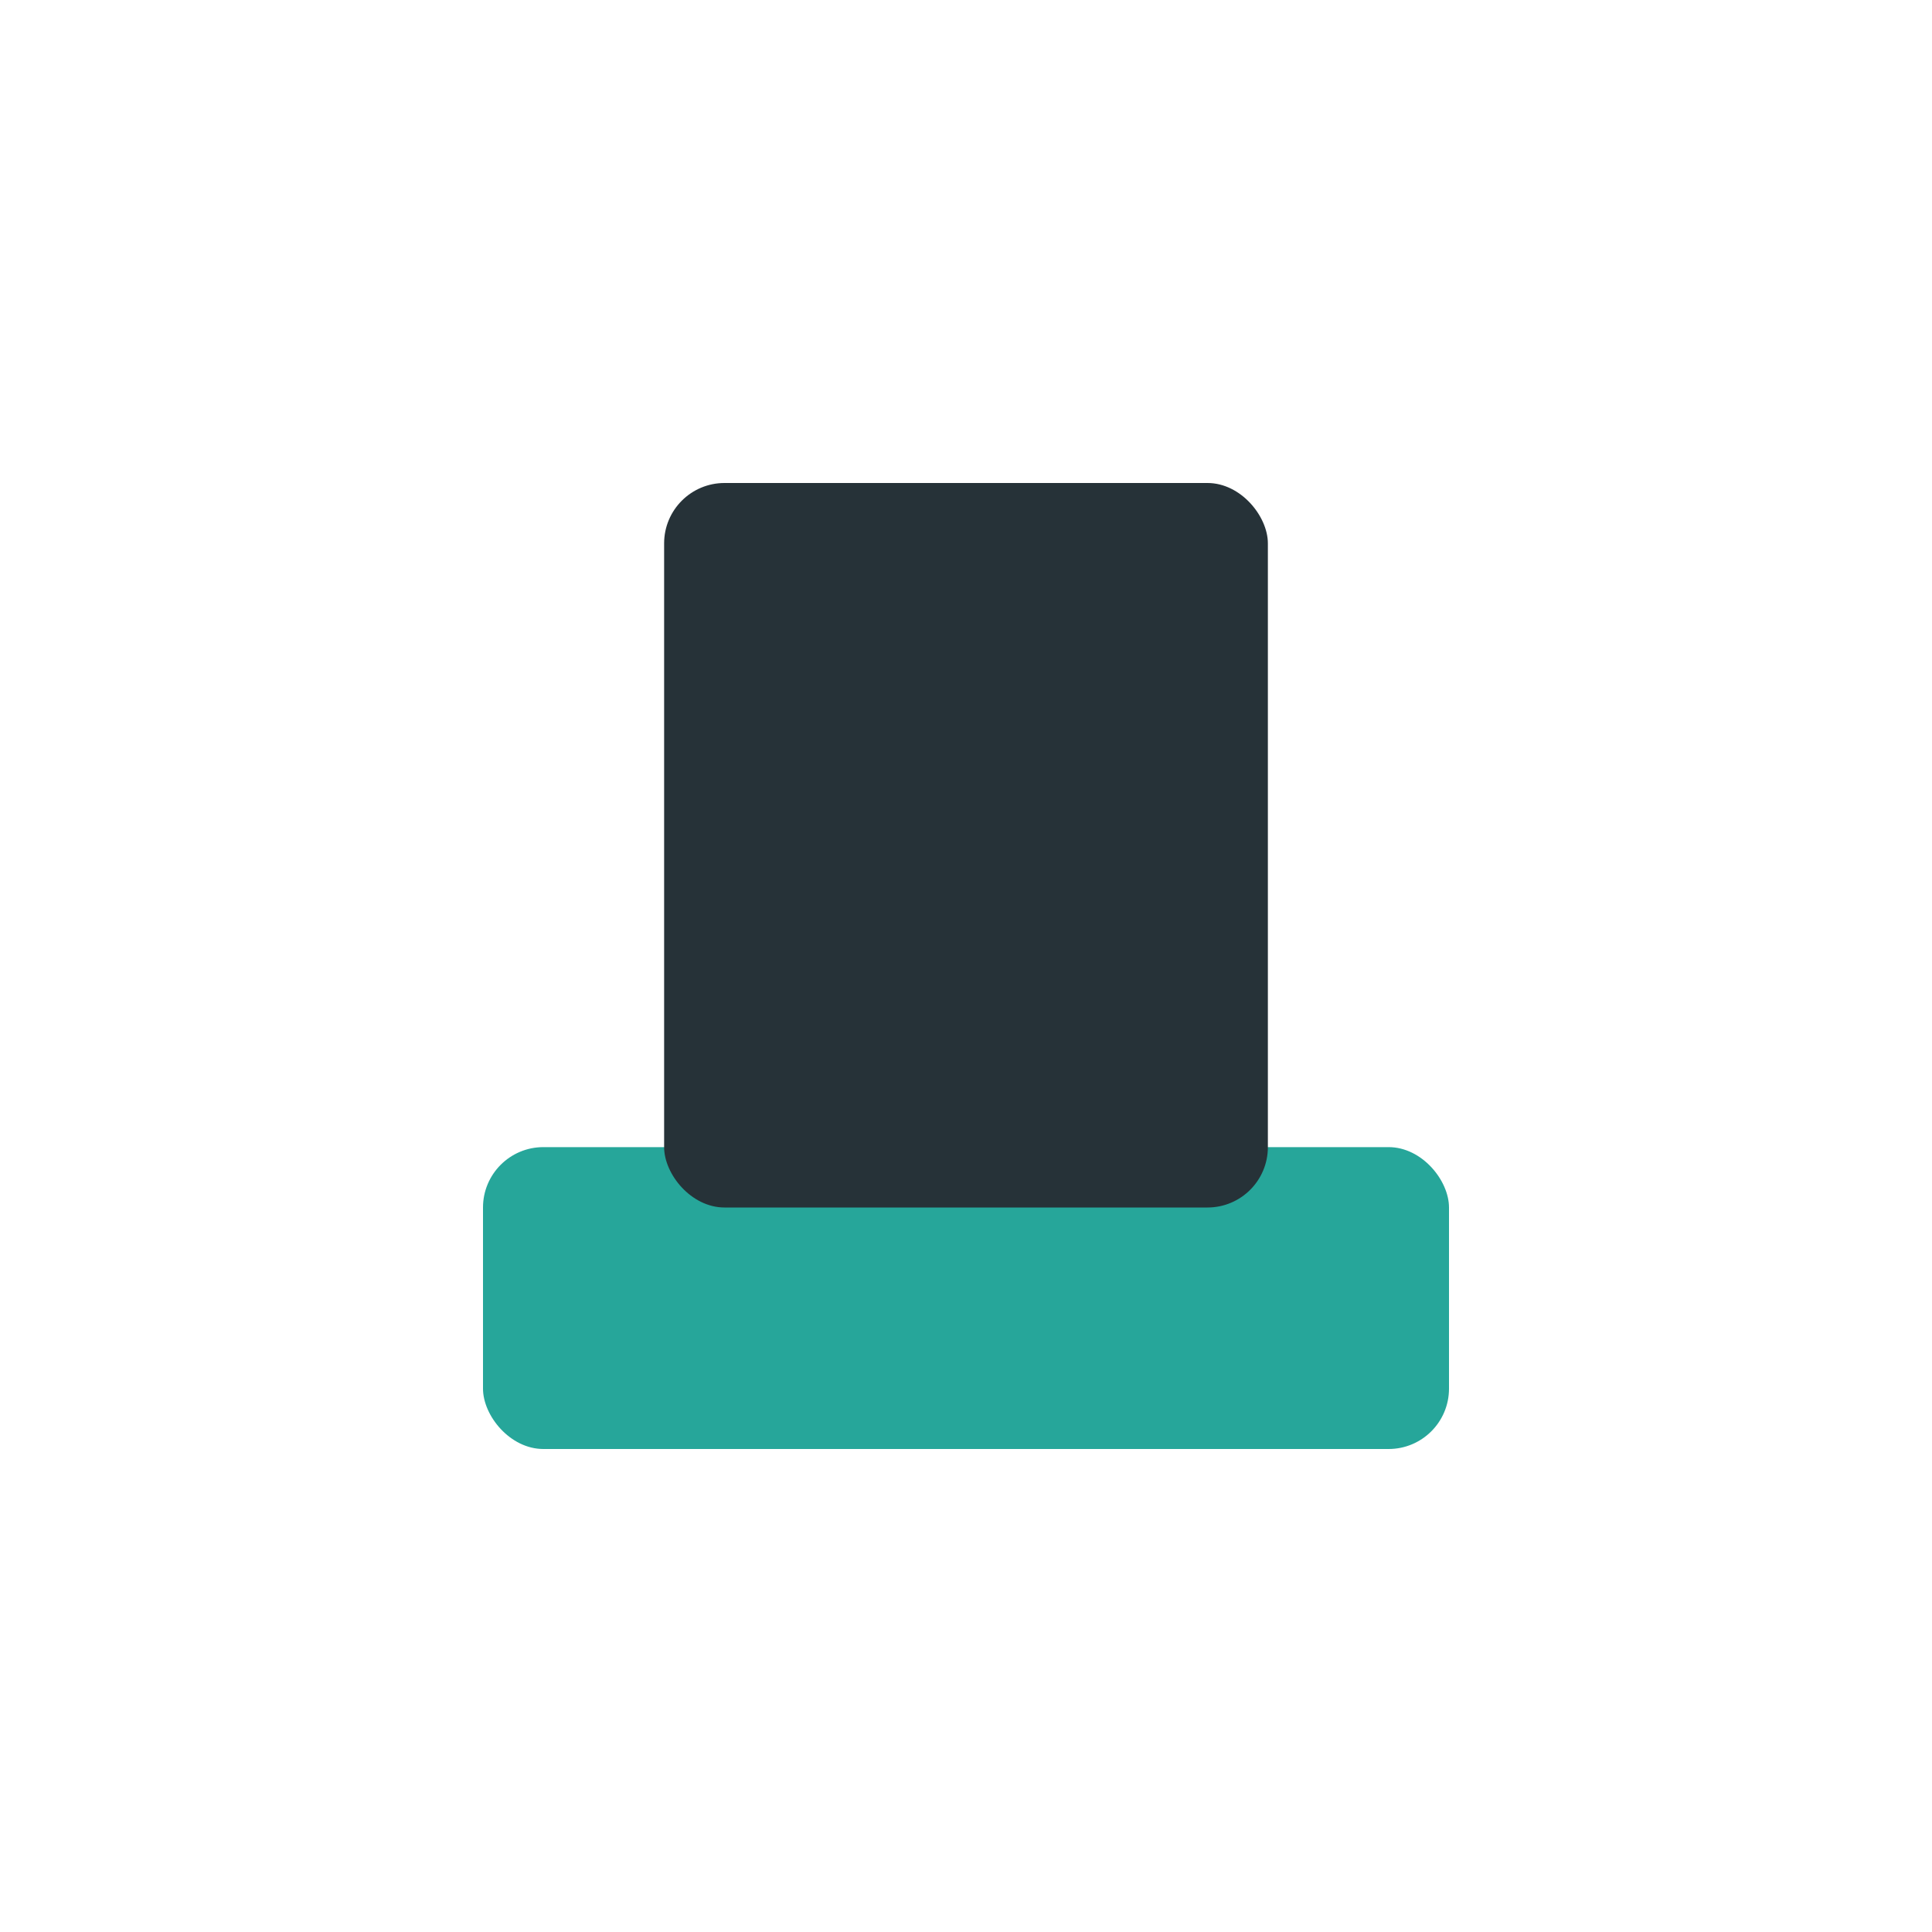
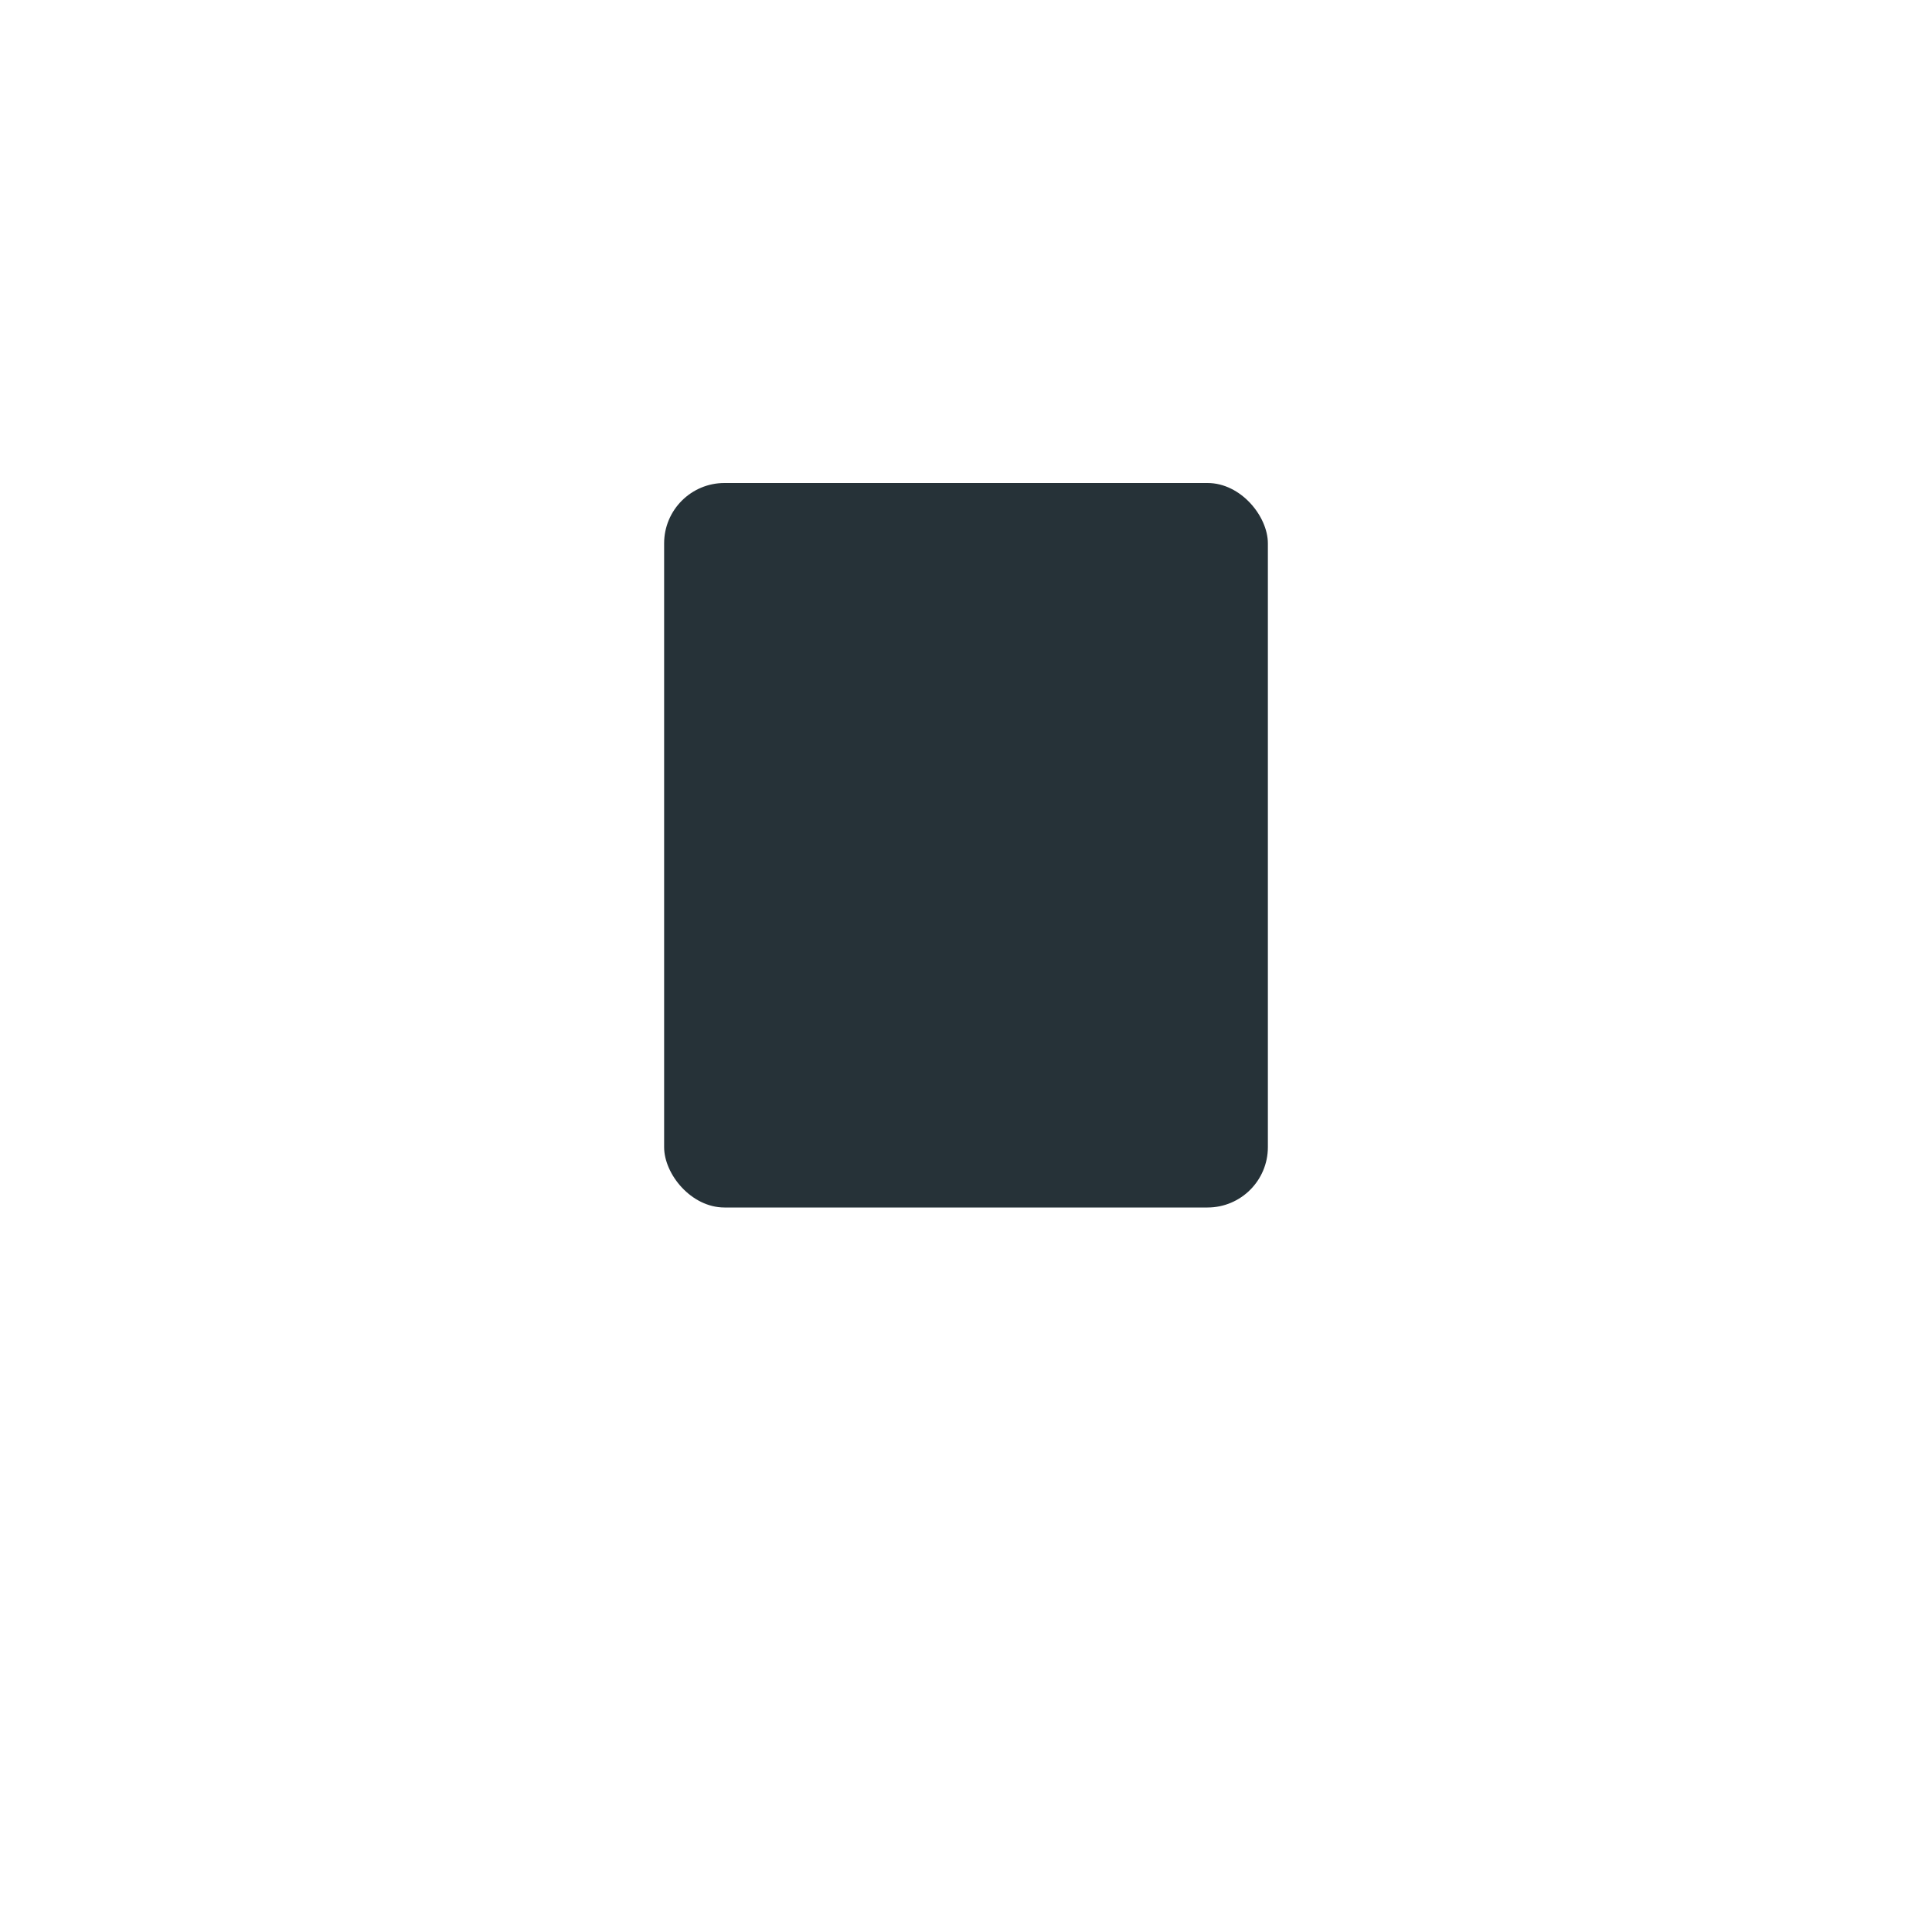
<svg xmlns="http://www.w3.org/2000/svg" width="32" height="32" viewBox="0 0 32 32">
-   <rect x="8" y="19" width="16" height="5" rx="1" fill="#26A69A" />
  <rect x="11" y="8" width="10" height="12" rx="1" fill="#263238" />
</svg>